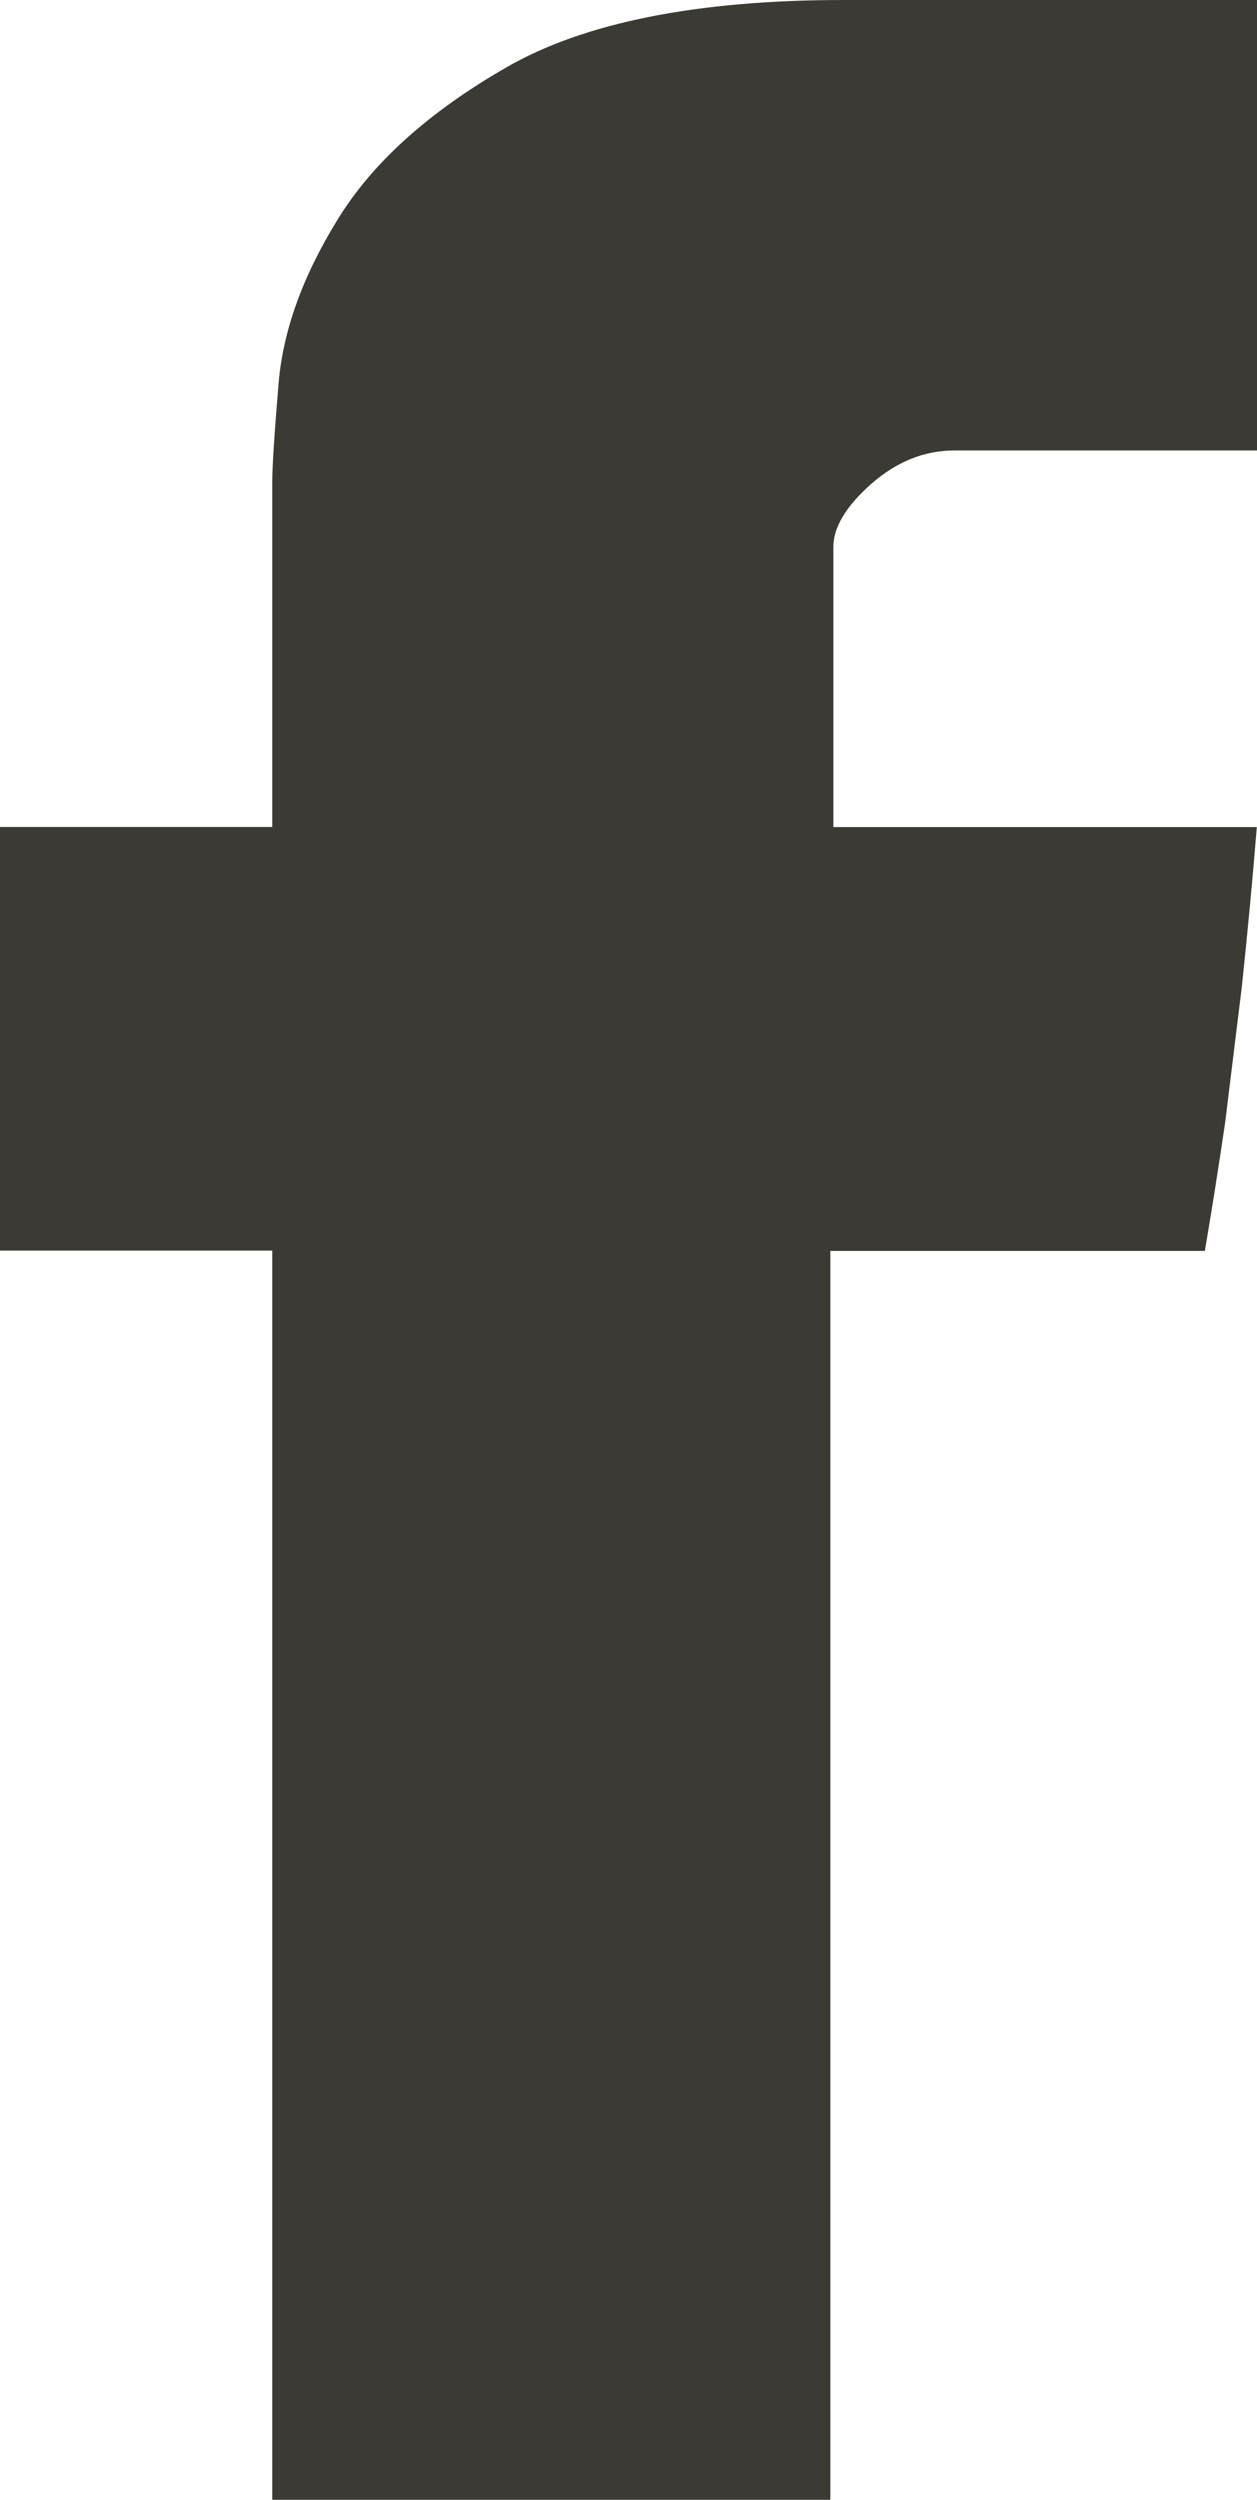
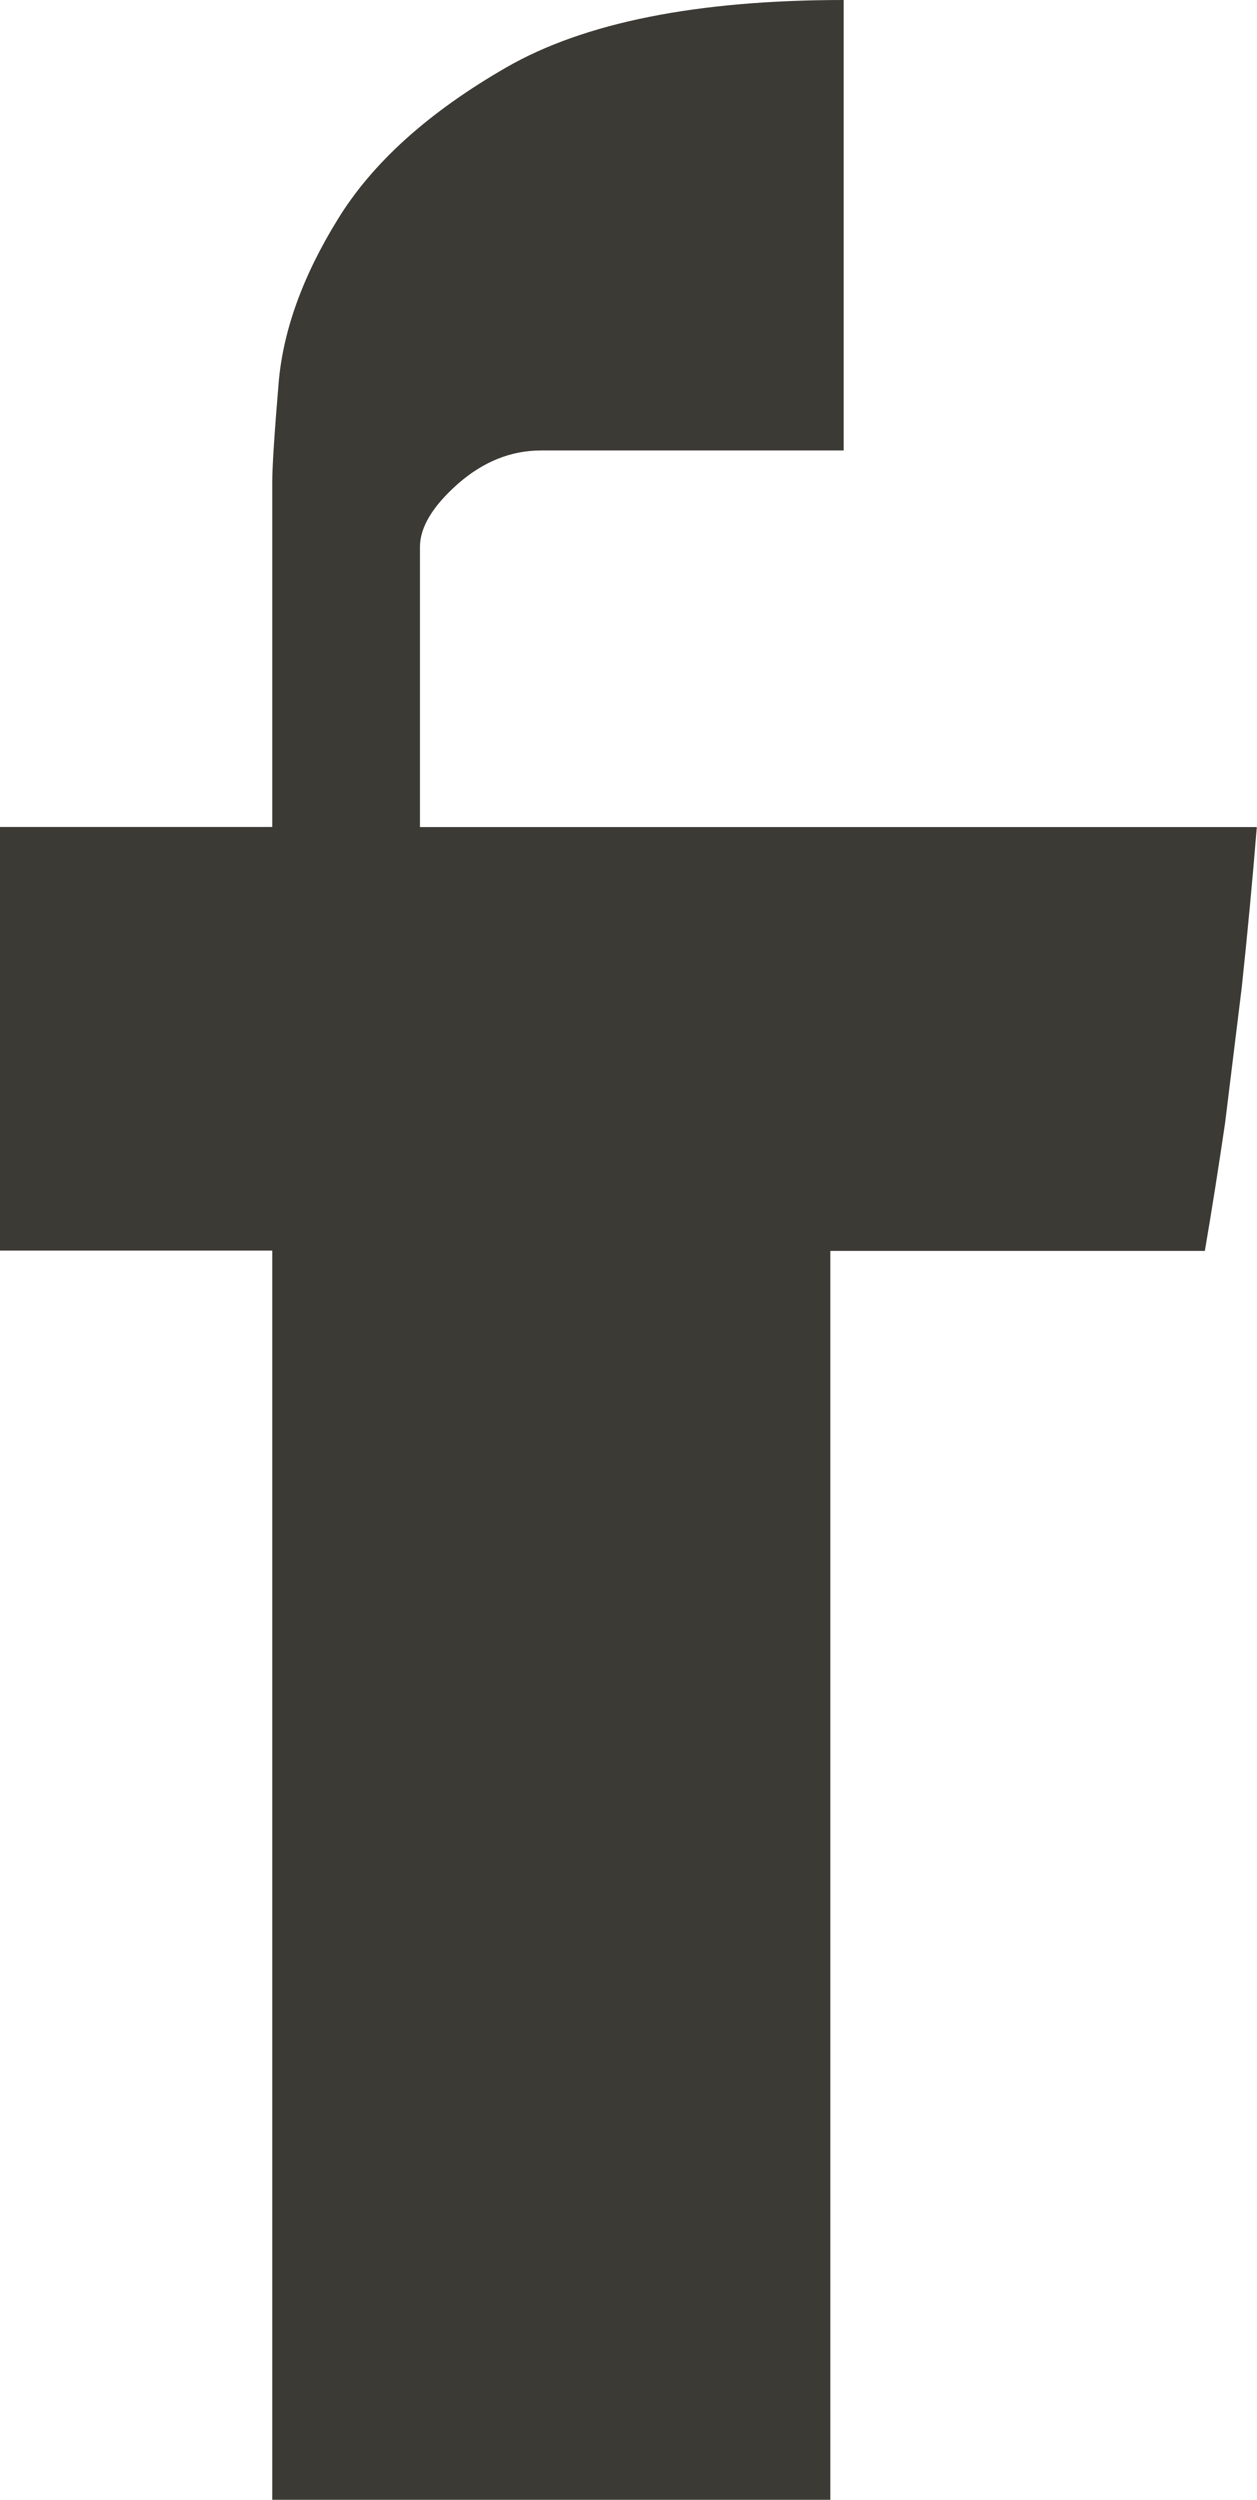
<svg xmlns="http://www.w3.org/2000/svg" version="1.1" id="Capa_1" x="0px" y="0px" width="79.742px" height="158.578px" viewBox="0 0 79.742 158.578" enable-background="new 0 0 79.742 158.578" xml:space="preserve">
-   <path fill="#3C3A35" d="M17.271,30.6c0-0.992,0.138-3.124,0.412-6.396c0.295-3.277,1.528-6.703,3.747-10.296  c2.195-3.58,5.758-6.797,10.715-9.646C37.079,1.428,44.213,0,53.52,0h26.225v28.576h-19.2c-1.901,0-3.672,0.71-5.28,2.125  c-1.582,1.401-2.398,2.742-2.398,3.988v17.777H79.73c-0.28,3.479-0.604,6.863-0.951,10.136l-1.061,8.634  c-0.429,2.916-0.857,5.617-1.285,8.117H52.675v79.225H17.271V79.333H0V52.459h17.271V30.6L17.271,30.6z" />
+   <path fill="#3C3A35" d="M17.271,30.6c0-0.992,0.138-3.124,0.412-6.396c0.295-3.277,1.528-6.703,3.747-10.296  c2.195-3.58,5.758-6.797,10.715-9.646C37.079,1.428,44.213,0,53.52,0v28.576h-19.2c-1.901,0-3.672,0.71-5.28,2.125  c-1.582,1.401-2.398,2.742-2.398,3.988v17.777H79.73c-0.28,3.479-0.604,6.863-0.951,10.136l-1.061,8.634  c-0.429,2.916-0.857,5.617-1.285,8.117H52.675v79.225H17.271V79.333H0V52.459h17.271V30.6L17.271,30.6z" />
</svg>